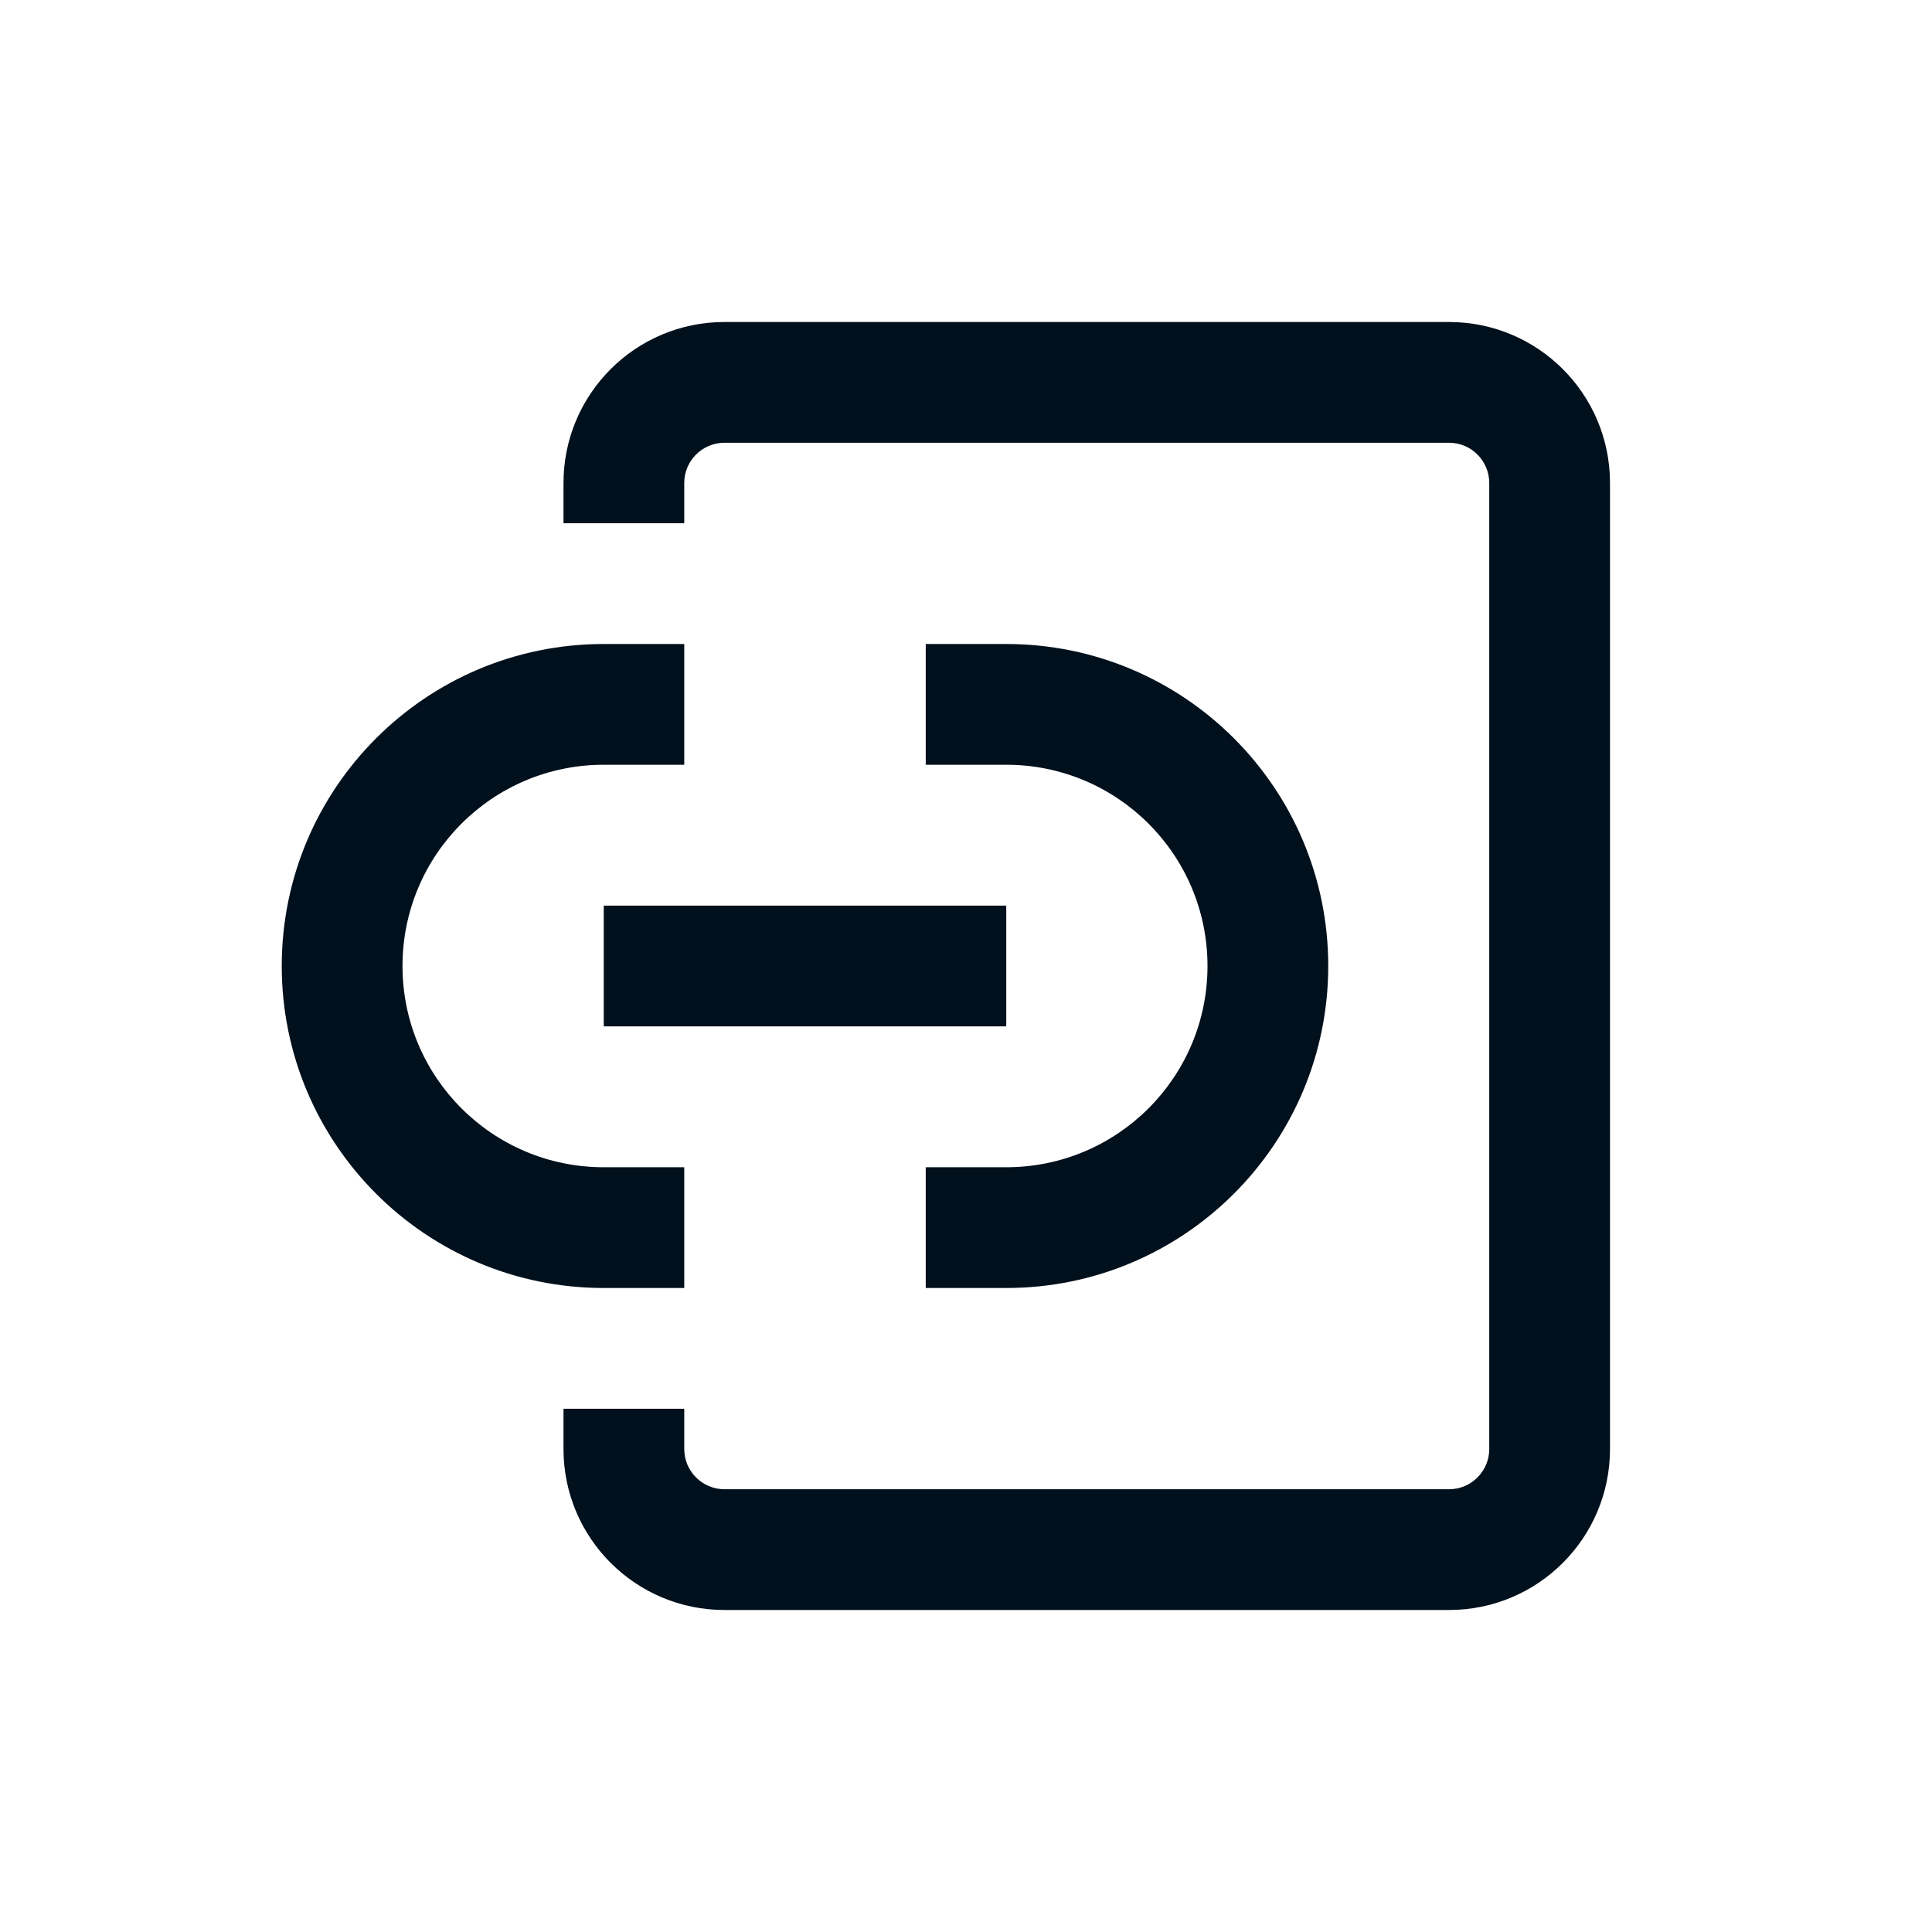
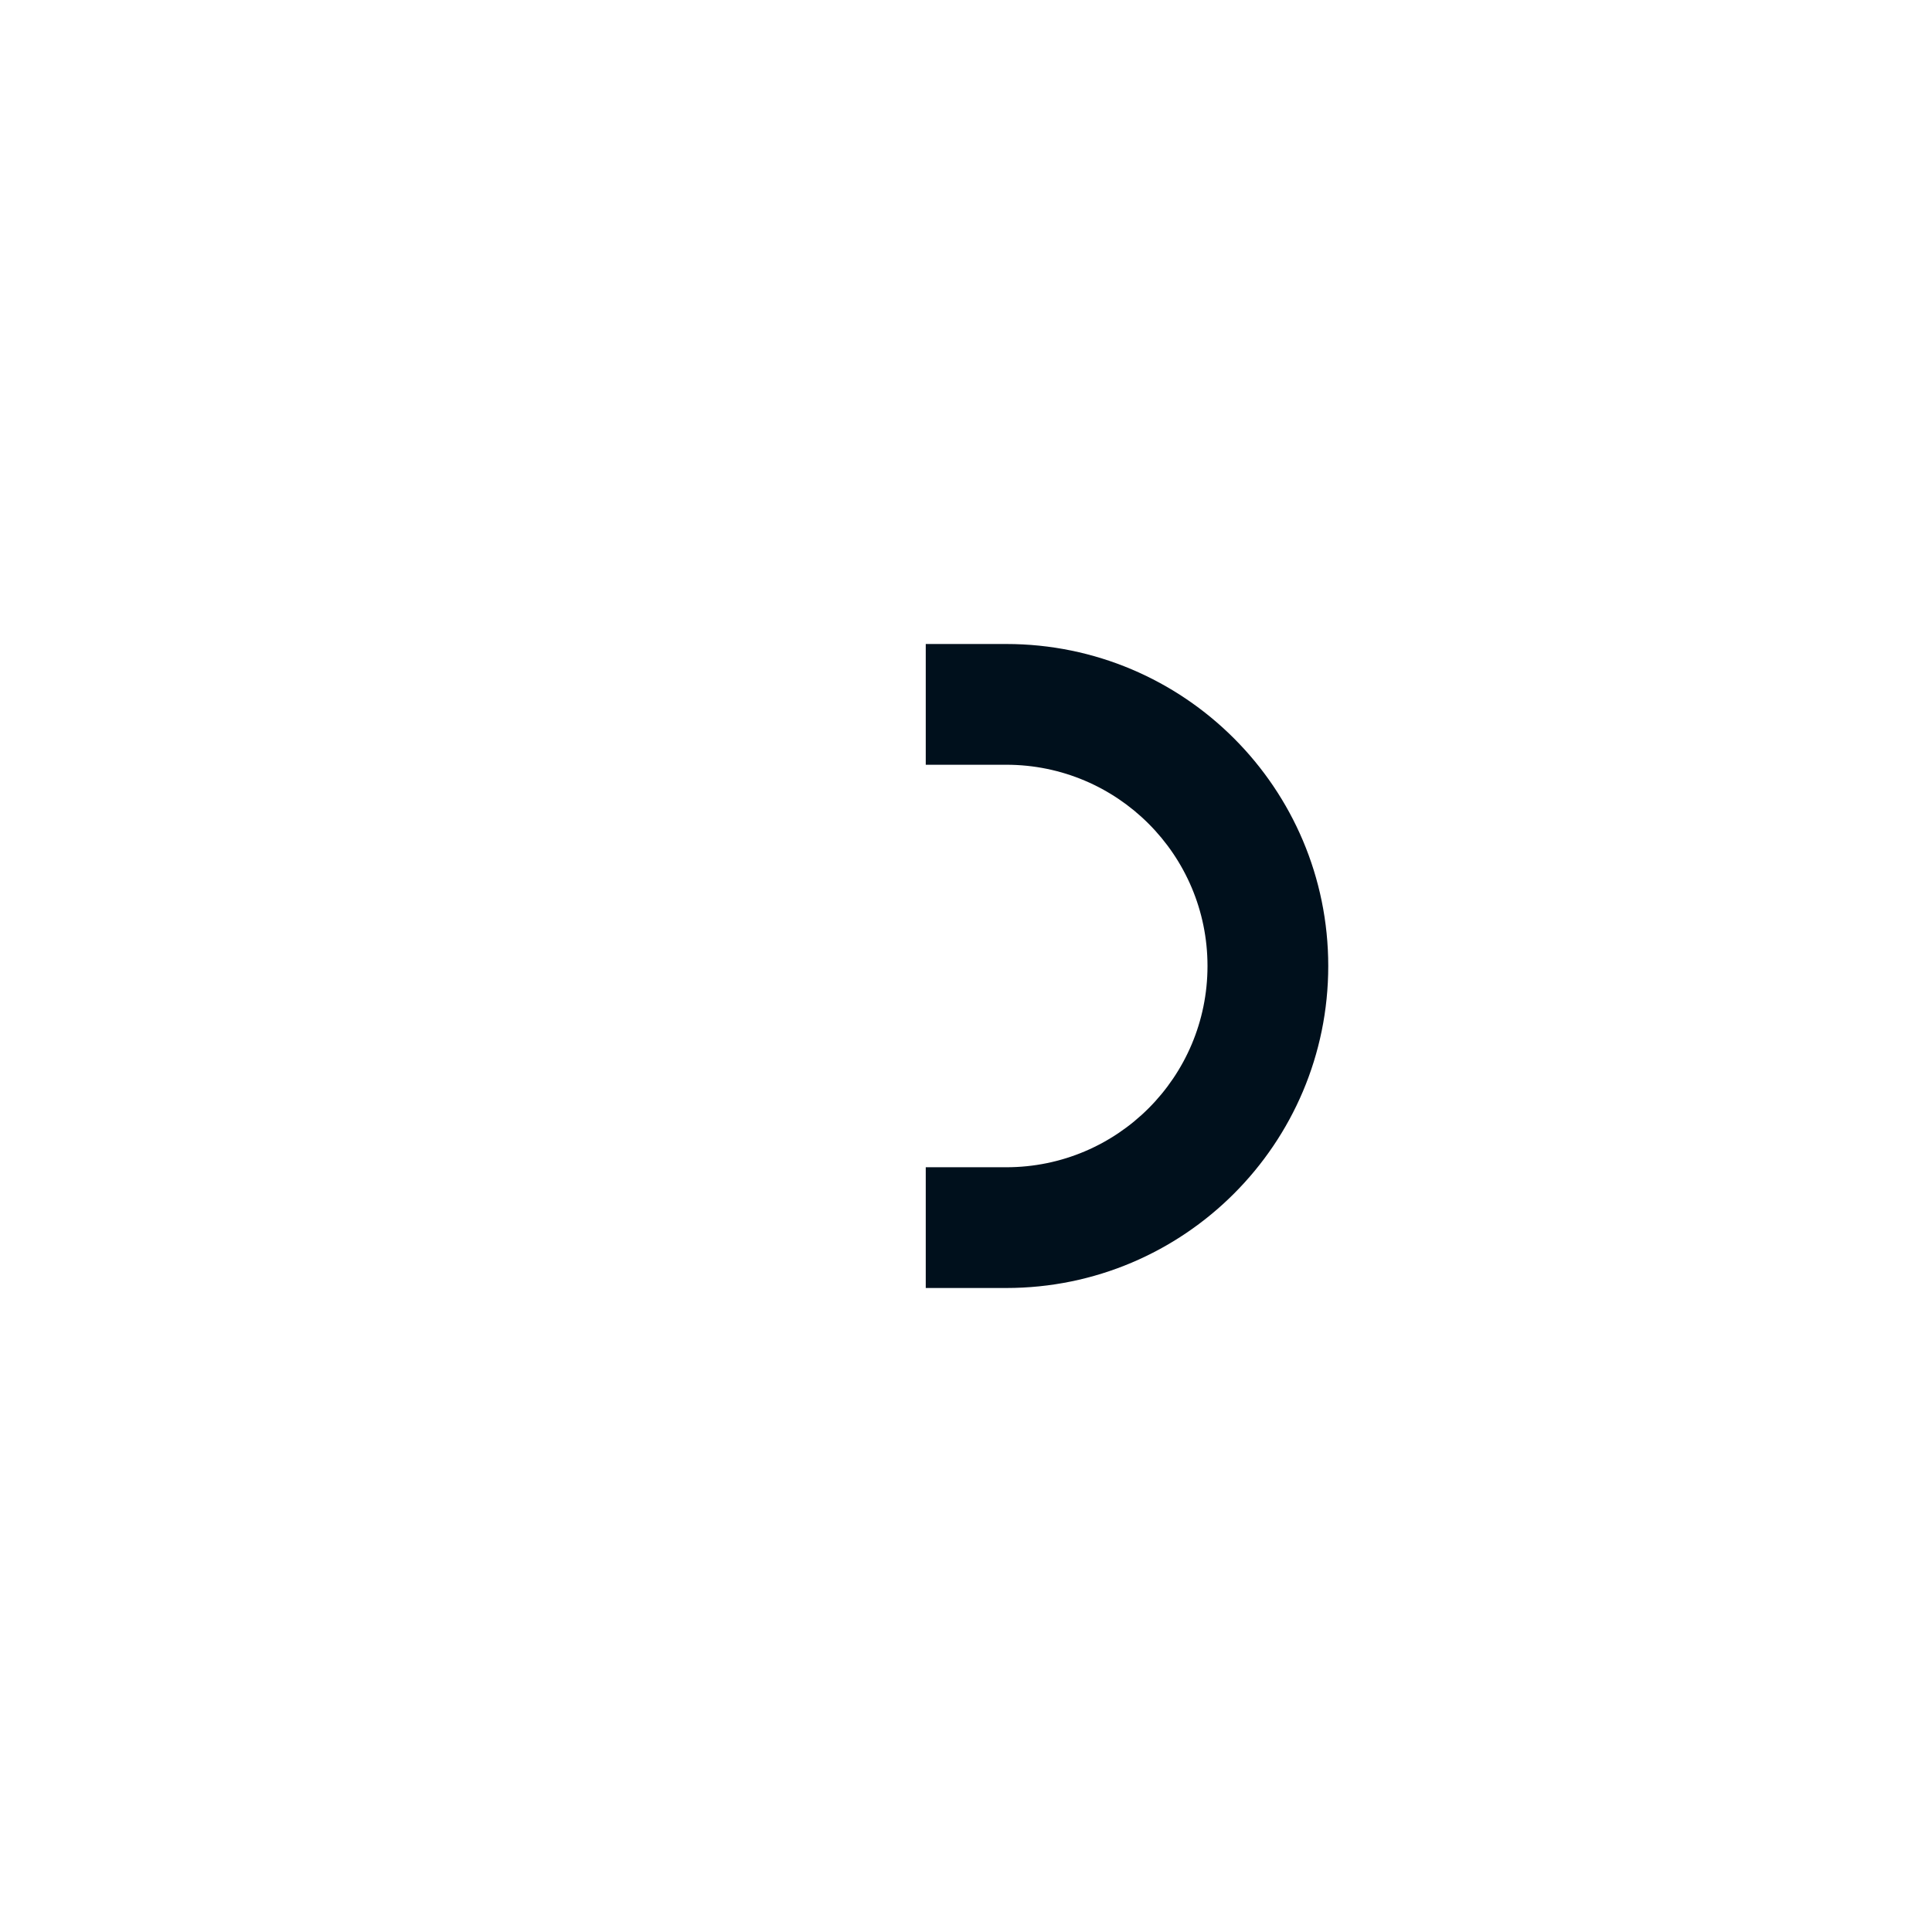
<svg xmlns="http://www.w3.org/2000/svg" width="24" height="24" viewBox="0 0 24 24" fill="none">
-   <path d="M9 5.5H18C18.276 5.5 18.5 5.724 18.5 6V18C18.5 18.276 18.276 18.5 18 18.5H9C8.724 18.5 8.5 18.276 8.5 18V17.5H7V18C7 19.105 7.895 20 9 20H18C19.105 20 20 19.105 20 18V6C20 4.895 19.105 4 18 4H9C7.895 4 7 4.895 7 6V6.5H8.5V6C8.5 5.724 8.724 5.5 9 5.5Z" fill="#00101C" />
-   <path d="M8.5 8H7.5C5.291 8 3.5 9.791 3.5 12C3.5 14.209 5.291 16 7.5 16H8.5V14.5H7.5C6.119 14.5 5 13.381 5 12C5 10.619 6.119 9.5 7.5 9.5H8.5V8Z" fill="#00101C" />
  <path d="M11.5 14.5H12.5C13.881 14.5 15 13.381 15 12C15 10.619 13.881 9.5 12.5 9.5H11.5V8H12.5C14.709 8 16.5 9.791 16.5 12C16.5 14.209 14.709 16 12.5 16H11.5V14.5Z" fill="#00101C" />
-   <path d="M7.5 12.75H12.5V11.25L7.5 11.25L7.5 12.75Z" fill="#00101C" />
</svg>